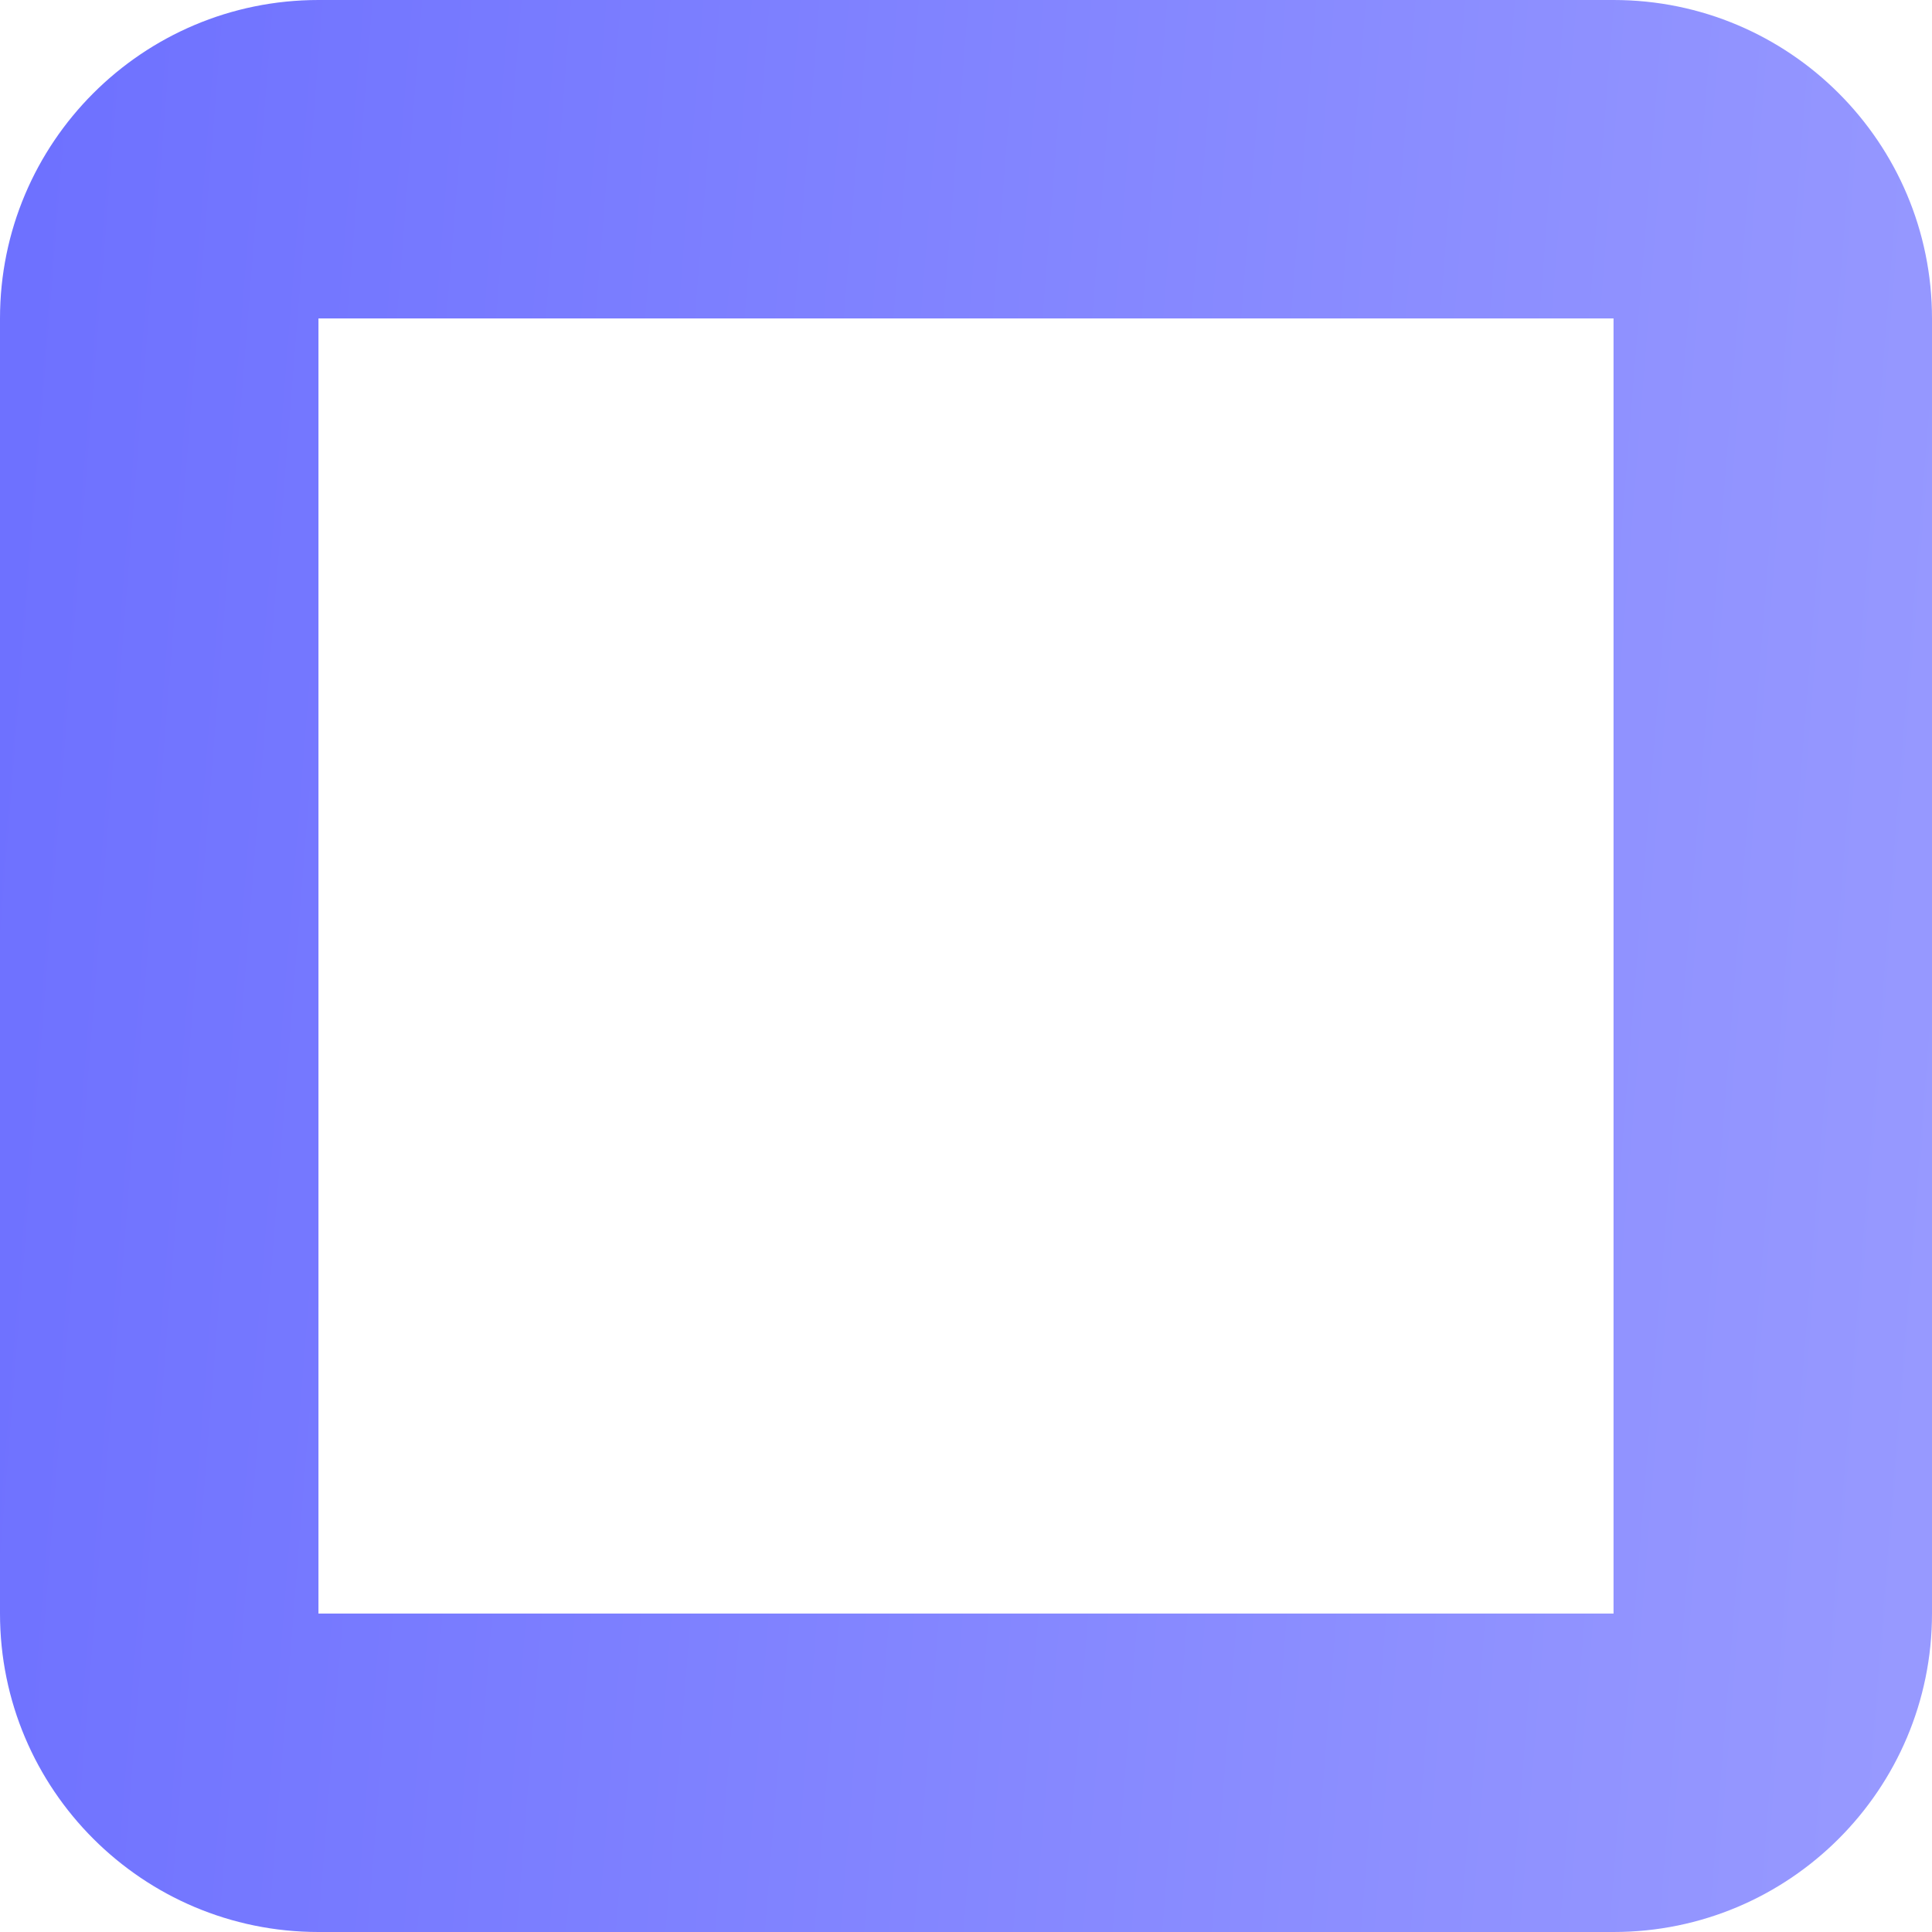
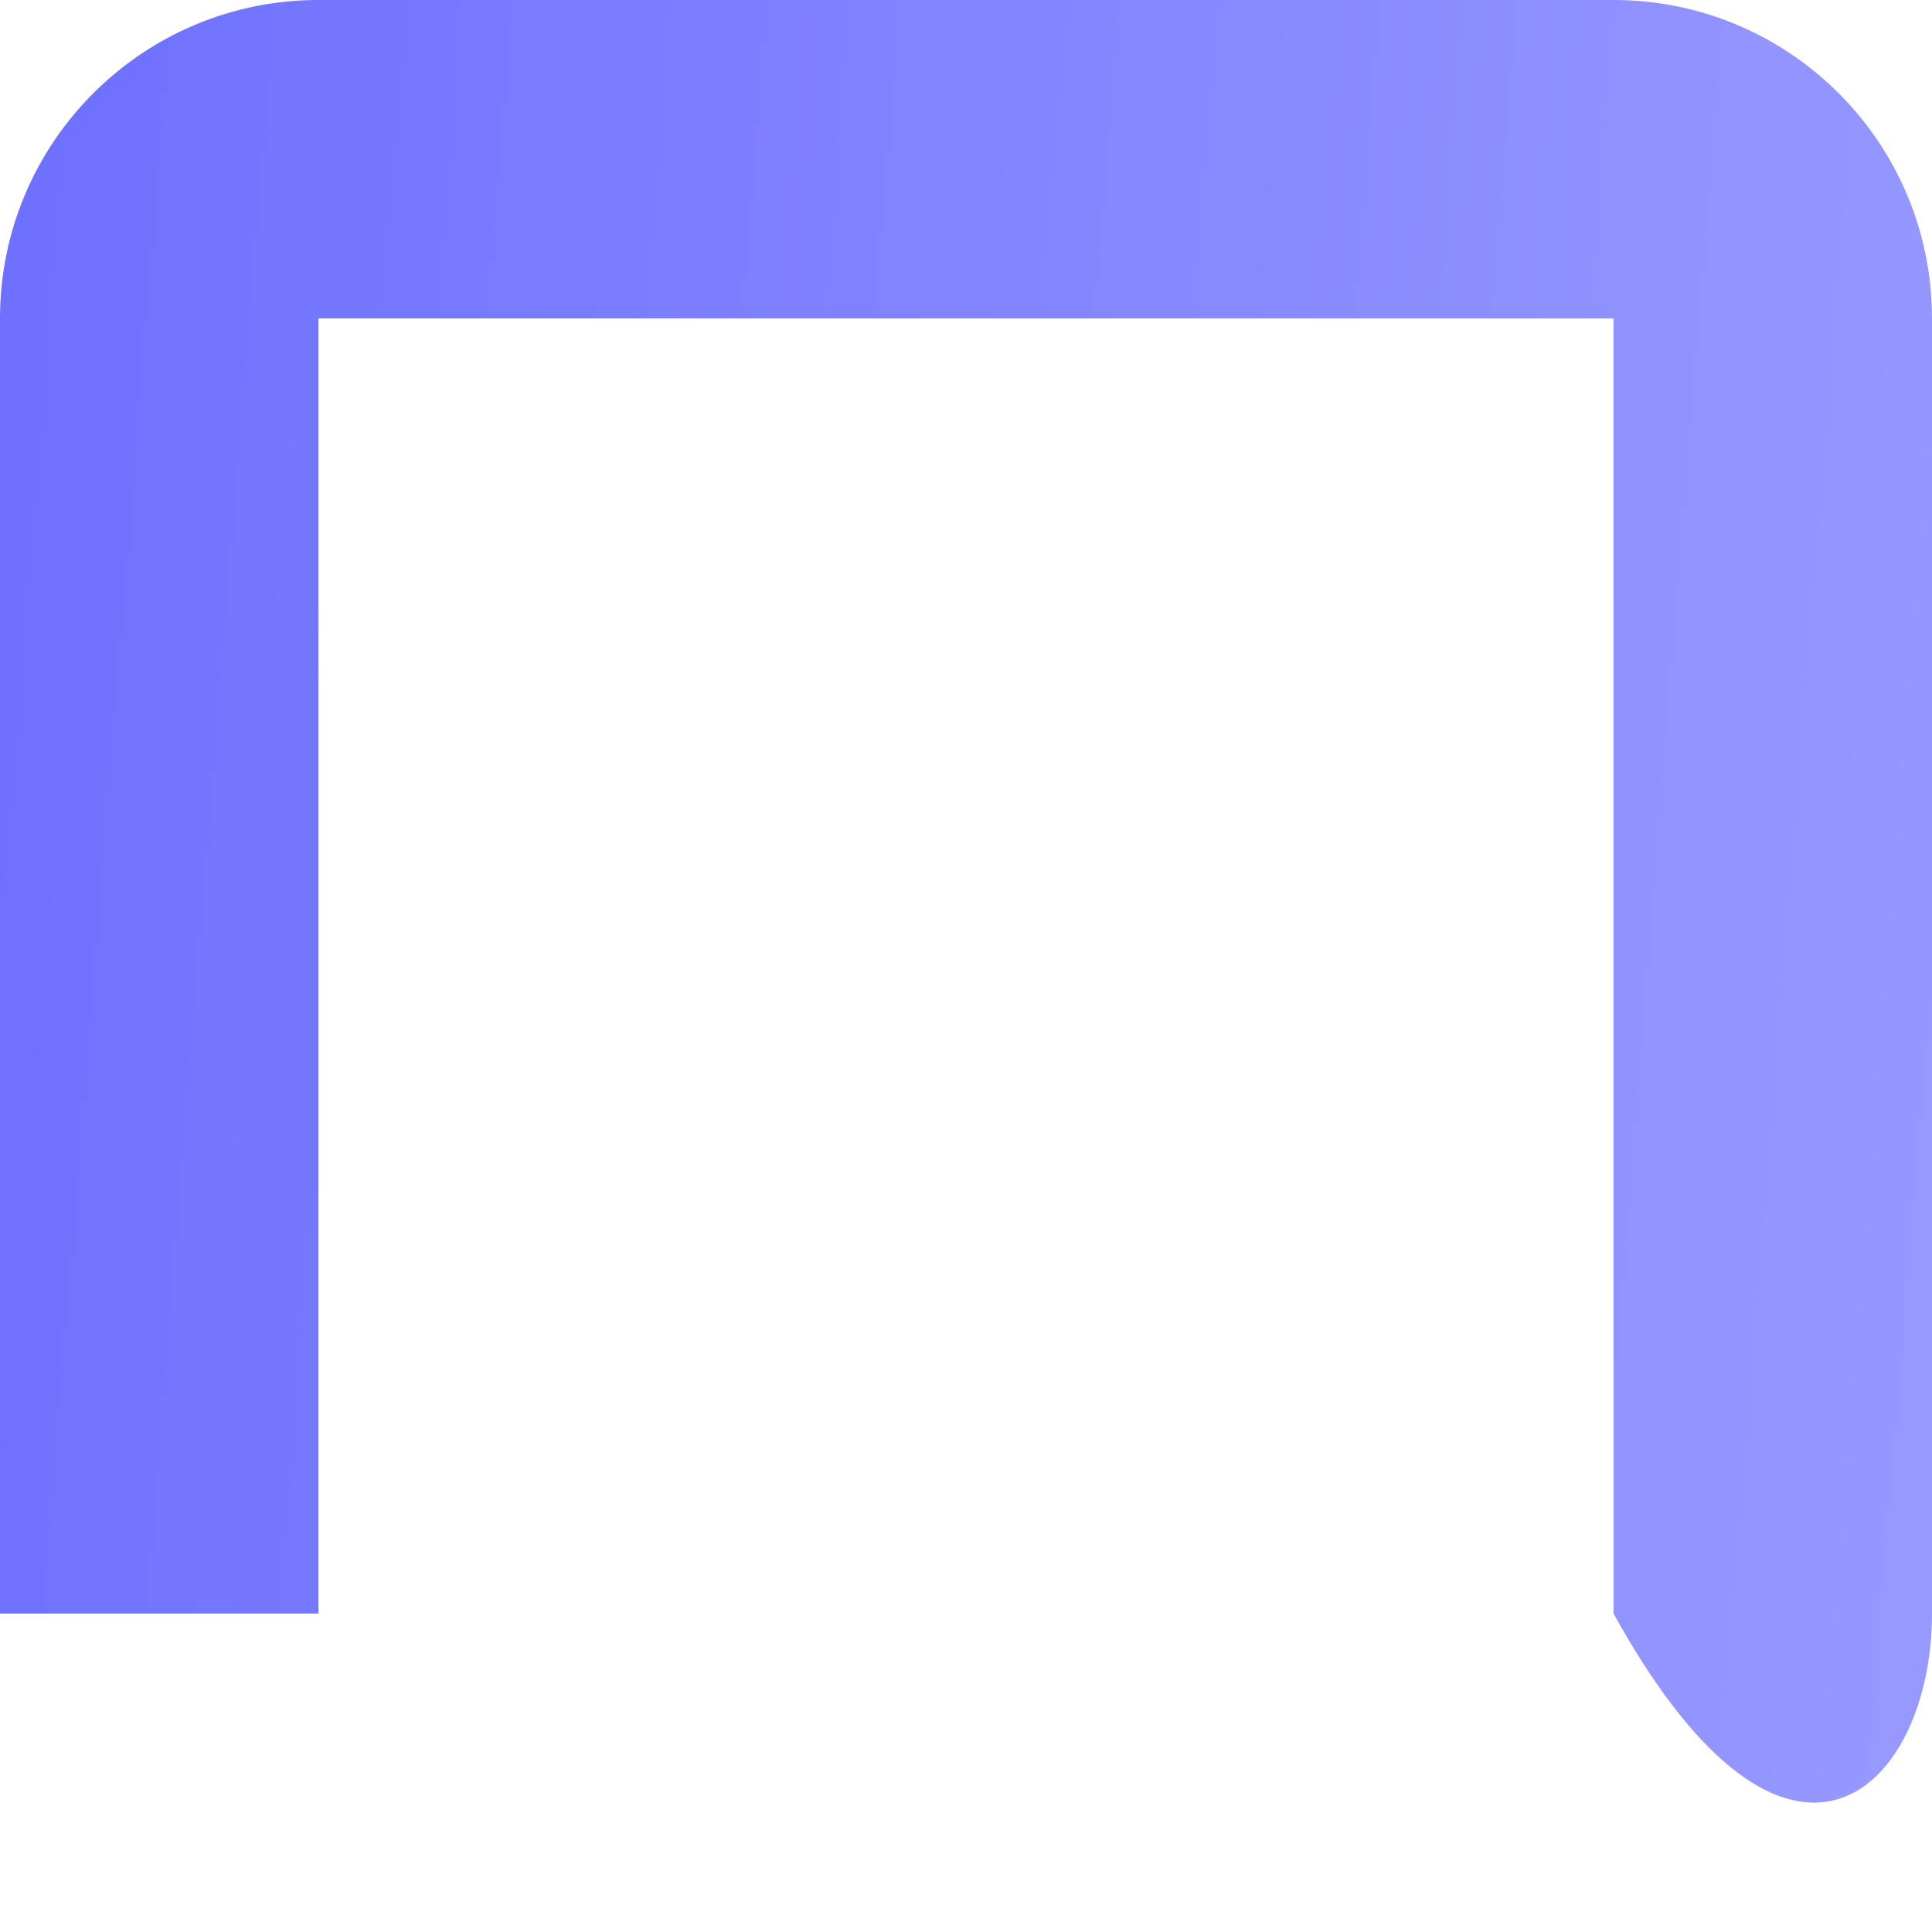
<svg xmlns="http://www.w3.org/2000/svg" width="182" height="182" viewBox="0 0 182 182" fill="none">
-   <path fill-rule="evenodd" clip-rule="evenodd" d="M152 30H30L30 152H152V30ZM30 0C13.431 0 0 13.431 0 30V152C0 168.569 13.431 182 30 182H152C168.569 182 182 168.569 182 152V30C182 13.431 168.569 0 152 0H30Z" fill="url(#paint0_linear_78_386)" />
+   <path fill-rule="evenodd" clip-rule="evenodd" d="M152 30H30L30 152H152V30ZM30 0C13.431 0 0 13.431 0 30V152H152C168.569 182 182 168.569 182 152V30C182 13.431 168.569 0 152 0H30Z" fill="url(#paint0_linear_78_386)" />
  <defs>
    <linearGradient id="paint0_linear_78_386" x1="0" y1="0" x2="195.269" y2="15.567" gradientUnits="userSpaceOnUse">
      <stop stop-color="#6D70FF" />
      <stop offset="1" stop-color="#989AFF" />
    </linearGradient>
  </defs>
</svg>